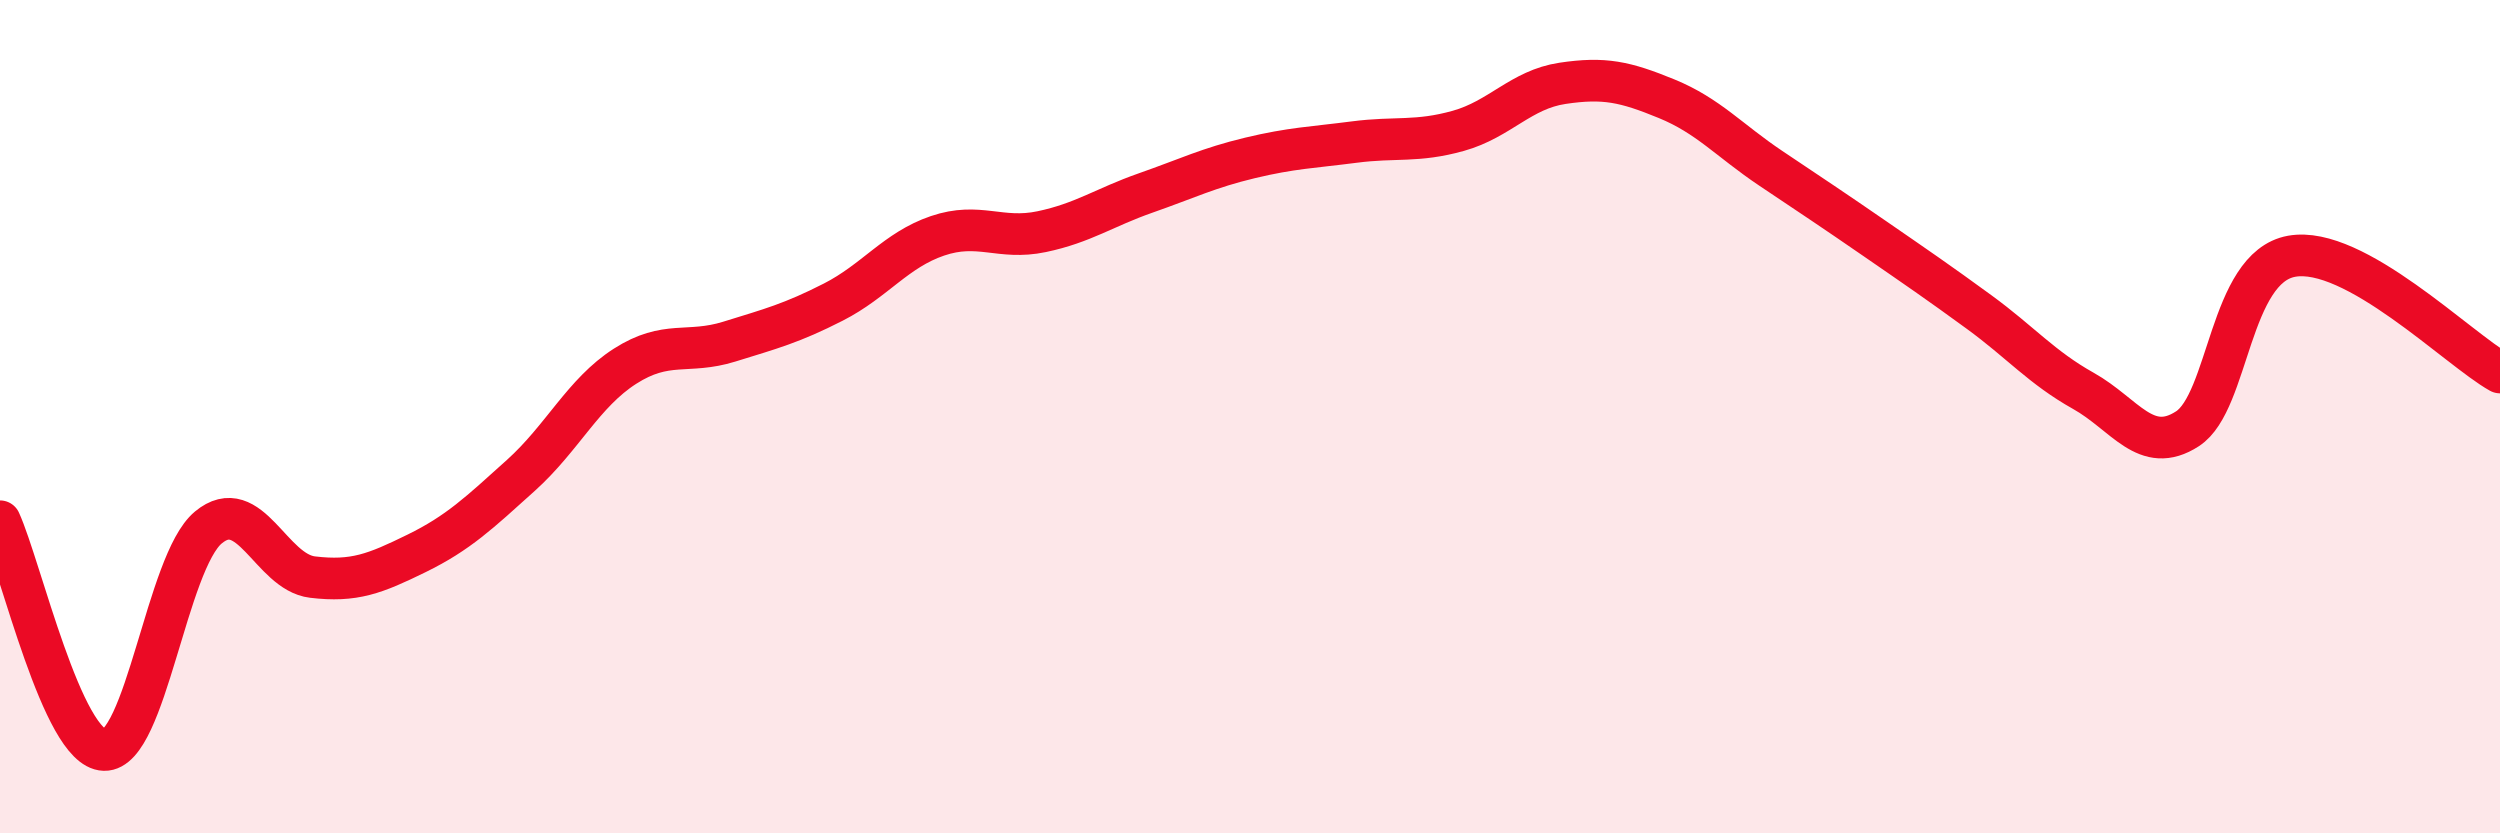
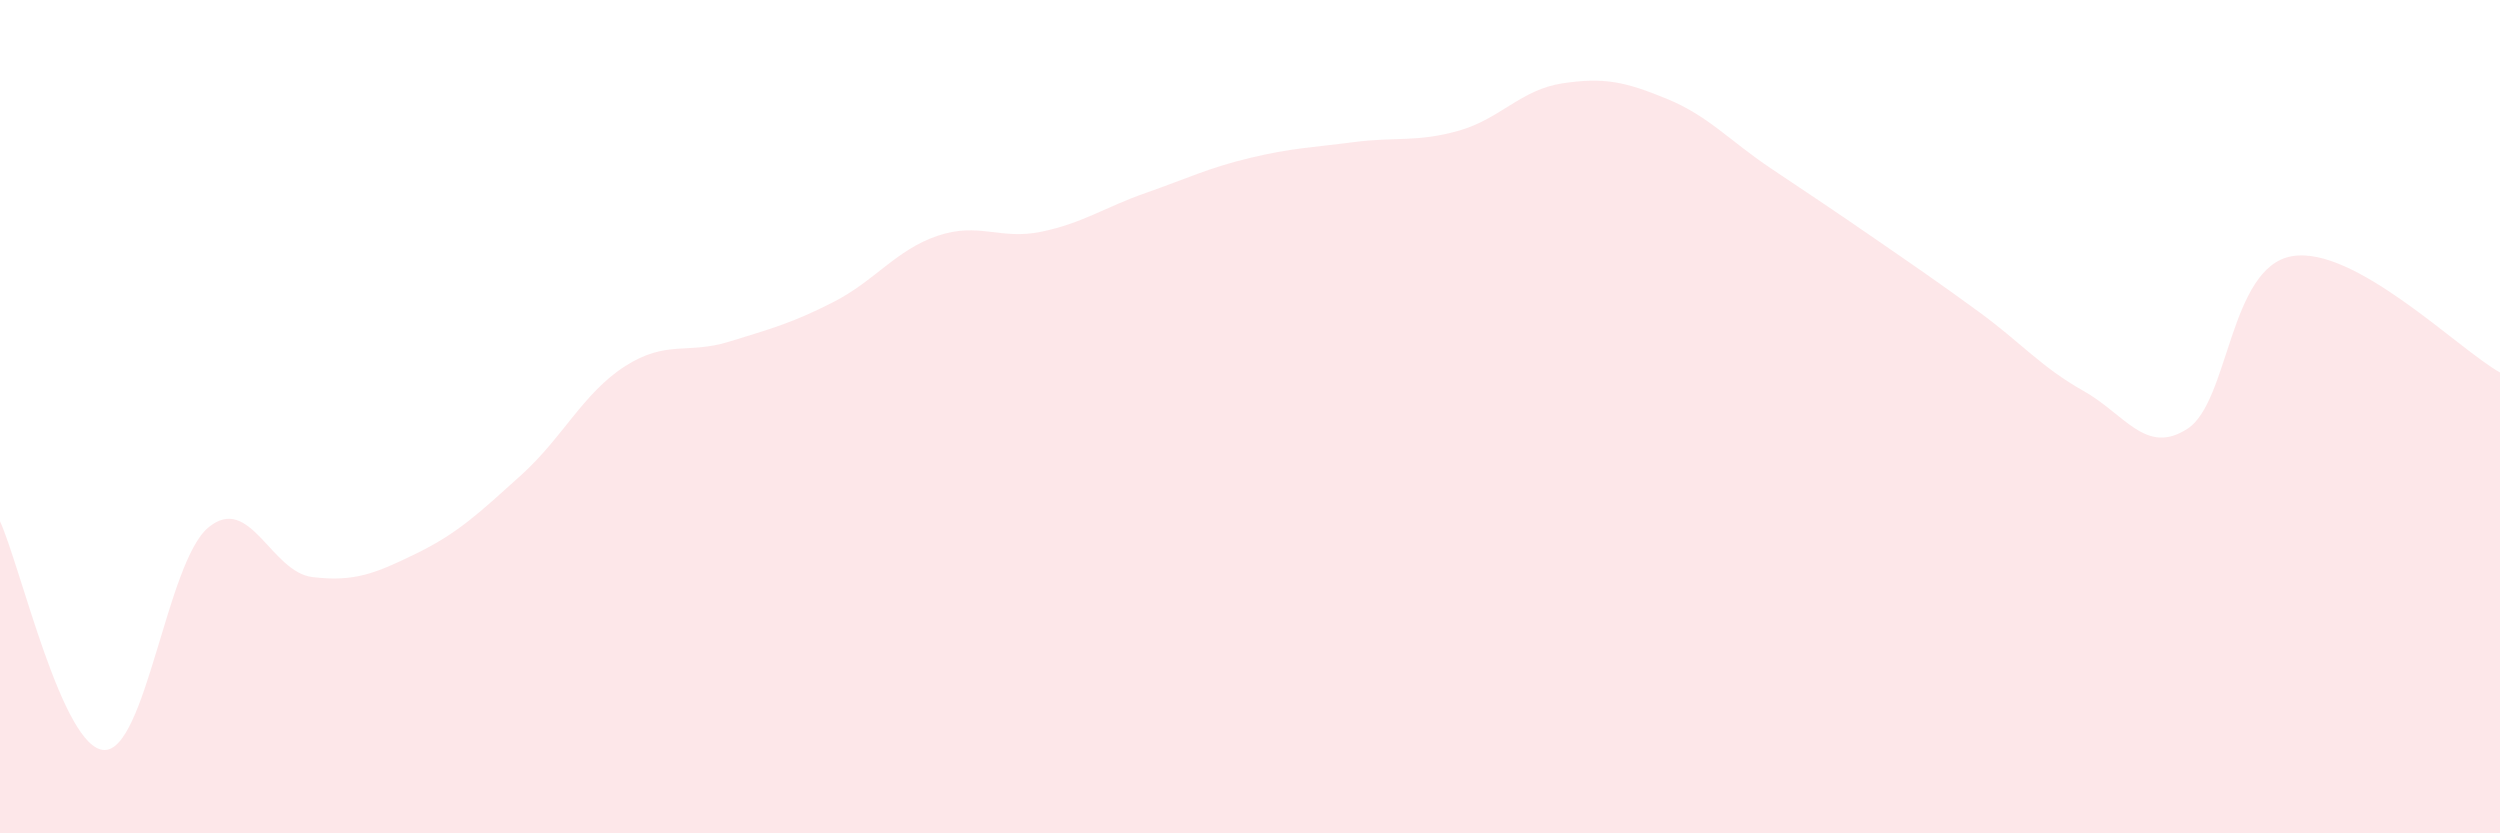
<svg xmlns="http://www.w3.org/2000/svg" width="60" height="20" viewBox="0 0 60 20">
  <path d="M 0,12.51 C 0.5,13.61 1.5,17.97 2.5,18 C 3.5,18.03 4,13.49 5,12.66 C 6,11.83 6.5,13.73 7.5,13.85 C 8.5,13.97 9,13.77 10,13.28 C 11,12.79 11.5,12.31 12.5,11.41 C 13.5,10.51 14,9.43 15,8.79 C 16,8.15 16.5,8.51 17.5,8.2 C 18.5,7.89 19,7.76 20,7.25 C 21,6.74 21.5,6 22.5,5.66 C 23.5,5.32 24,5.77 25,5.56 C 26,5.35 26.5,4.98 27.5,4.63 C 28.5,4.28 29,4.03 30,3.79 C 31,3.55 31.5,3.54 32.5,3.41 C 33.5,3.28 34,3.42 35,3.14 C 36,2.86 36.5,2.15 37.5,2 C 38.5,1.85 39,1.96 40,2.37 C 41,2.78 41.5,3.37 42.5,4.04 C 43.5,4.71 44,5.04 45,5.73 C 46,6.42 46.5,6.76 47.5,7.49 C 48.5,8.22 49,8.82 50,9.38 C 51,9.94 51.5,10.94 52.5,10.29 C 53.5,9.64 53.5,6.42 55,6.15 C 56.5,5.88 59,8.38 60,8.94L60 20L0 20Z" fill="#EB0A25" opacity="0.1" stroke-linecap="round" stroke-linejoin="round" />
-   <path d="M 0,12.51 C 0.5,13.61 1.5,17.97 2.5,18 C 3.5,18.03 4,13.49 5,12.66 C 6,11.83 6.5,13.73 7.5,13.85 C 8.5,13.97 9,13.77 10,13.28 C 11,12.79 11.5,12.31 12.5,11.41 C 13.5,10.51 14,9.43 15,8.79 C 16,8.15 16.5,8.51 17.5,8.2 C 18.5,7.89 19,7.76 20,7.25 C 21,6.74 21.5,6 22.5,5.66 C 23.5,5.32 24,5.77 25,5.56 C 26,5.35 26.5,4.98 27.5,4.63 C 28.5,4.28 29,4.03 30,3.79 C 31,3.55 31.5,3.54 32.5,3.41 C 33.5,3.28 34,3.42 35,3.14 C 36,2.86 36.5,2.15 37.5,2 C 38.5,1.85 39,1.96 40,2.37 C 41,2.78 41.5,3.37 42.5,4.04 C 43.5,4.71 44,5.04 45,5.73 C 46,6.42 46.5,6.76 47.5,7.49 C 48.5,8.22 49,8.82 50,9.38 C 51,9.94 51.5,10.94 52.5,10.29 C 53.5,9.64 53.5,6.42 55,6.15 C 56.5,5.88 59,8.38 60,8.94" stroke="#EB0A25" stroke-width="1" fill="none" stroke-linecap="round" stroke-linejoin="round" />
</svg>